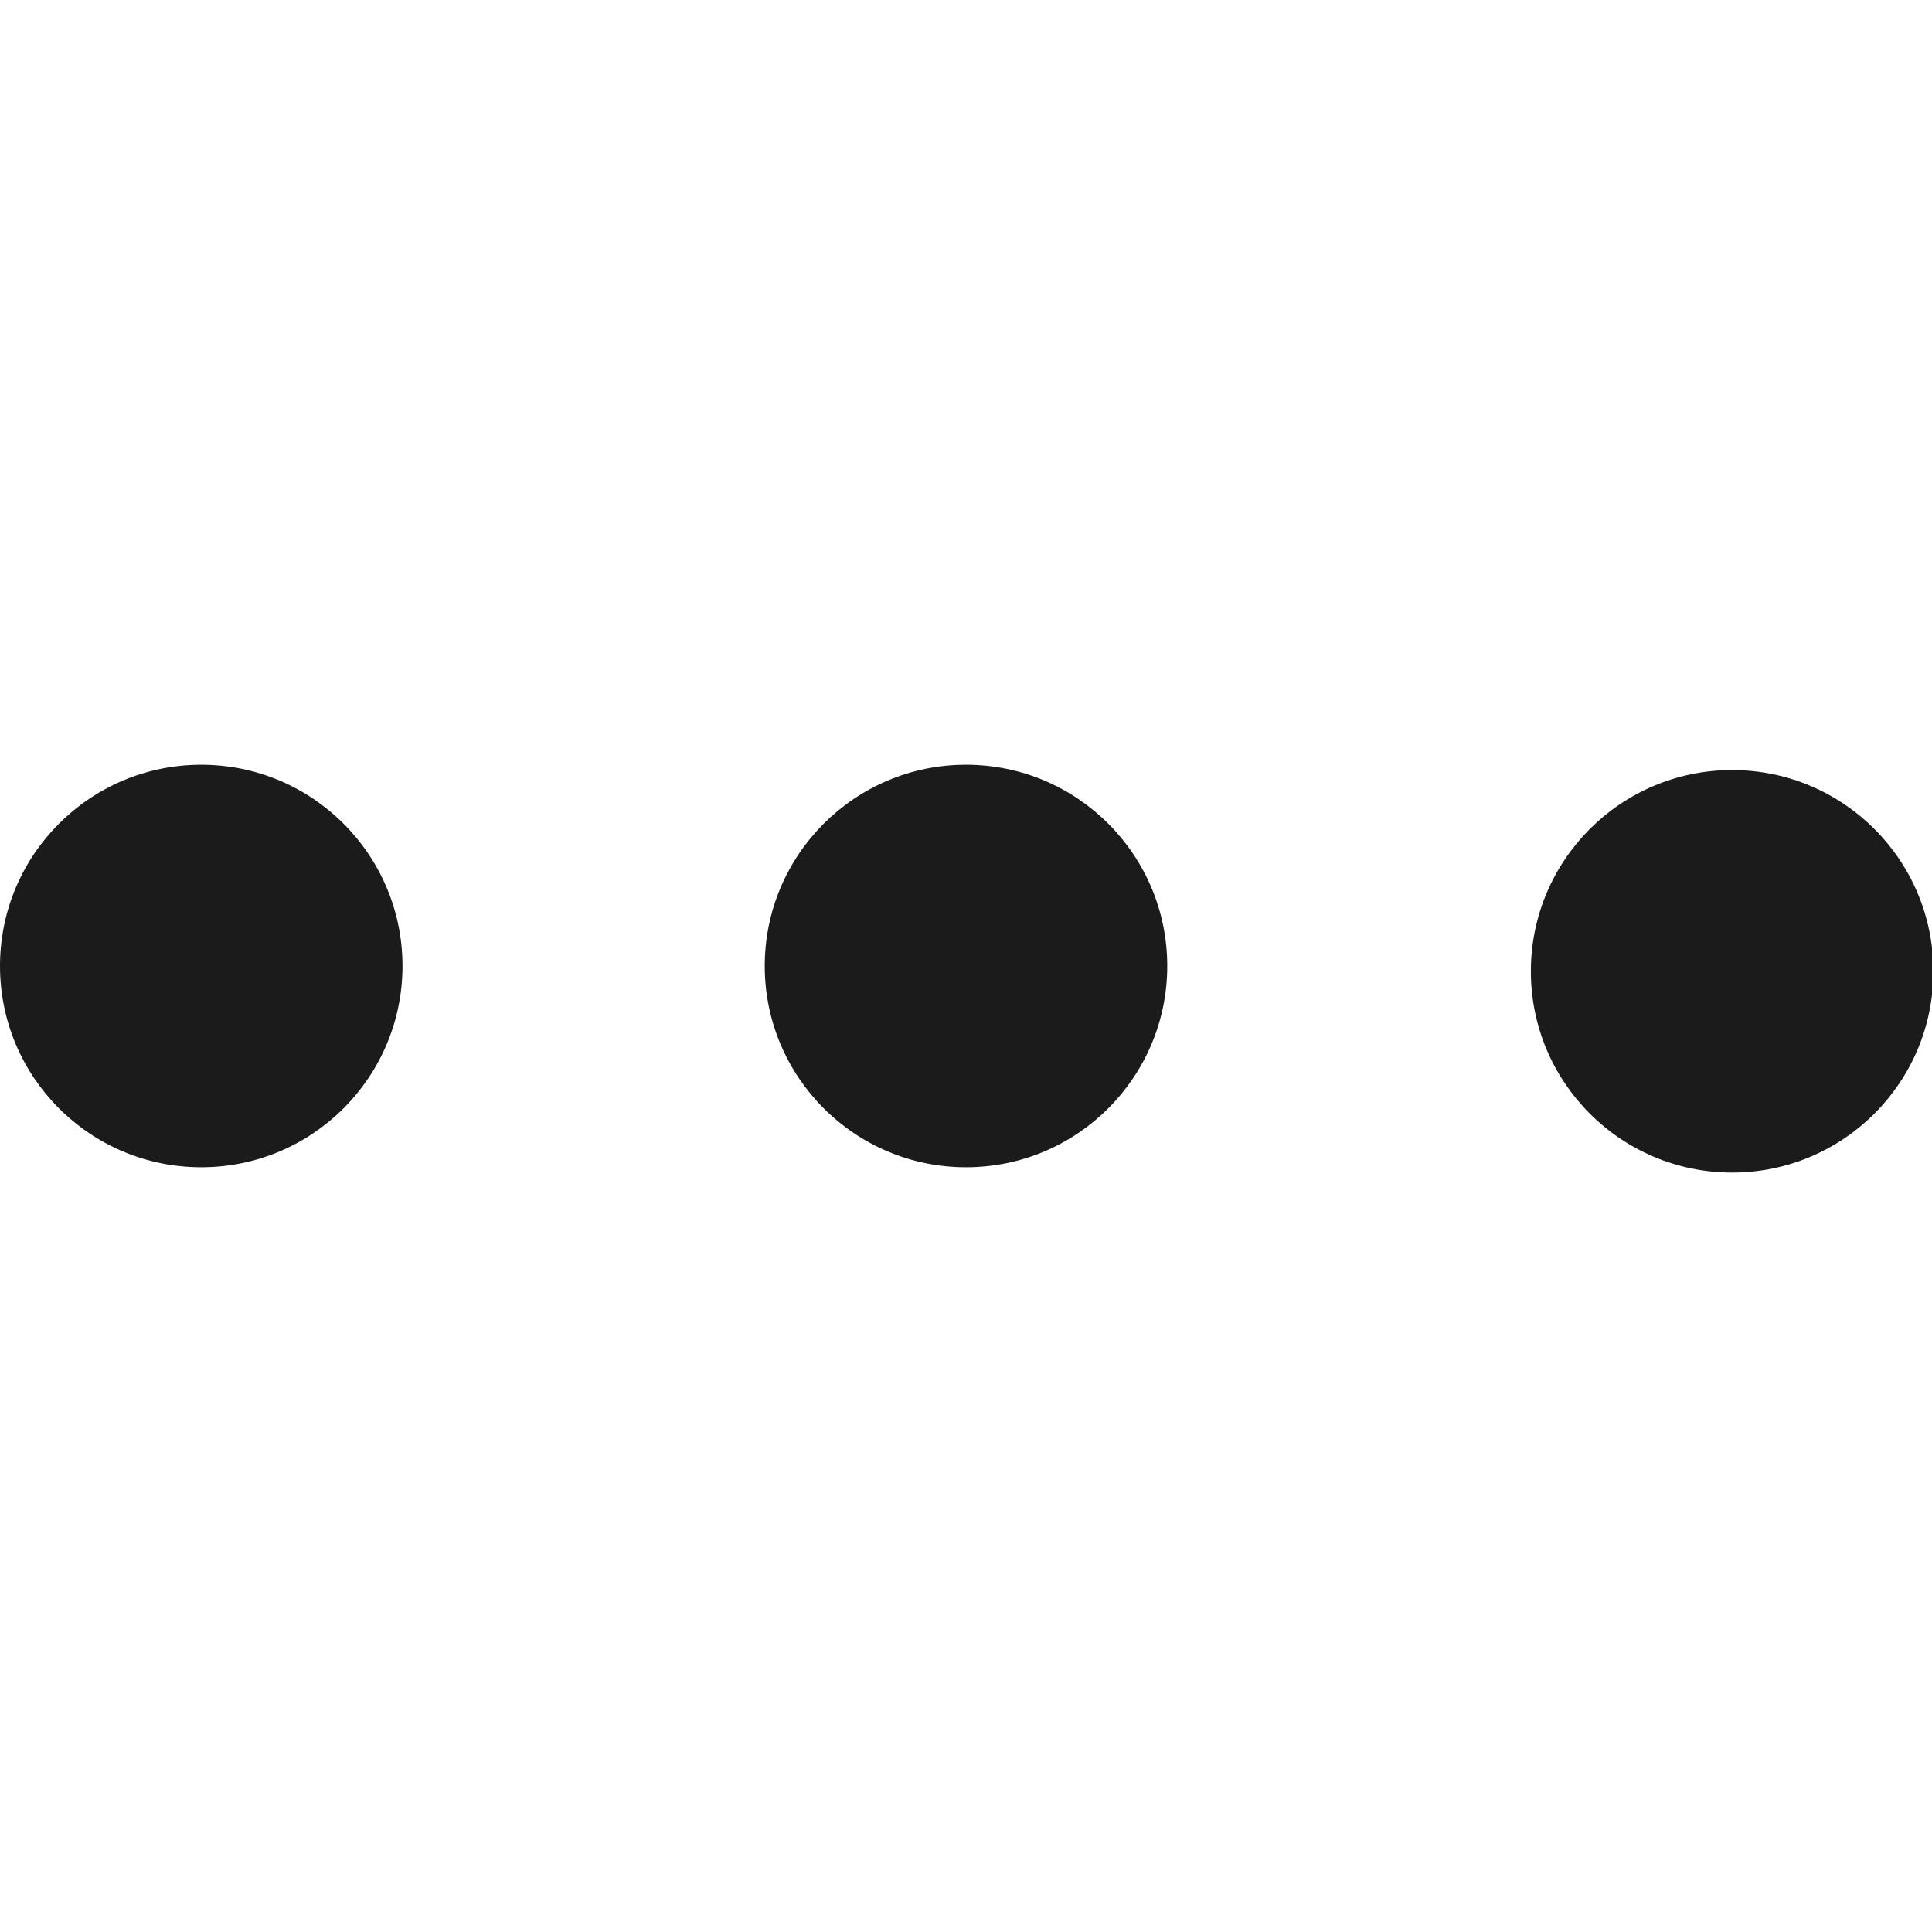
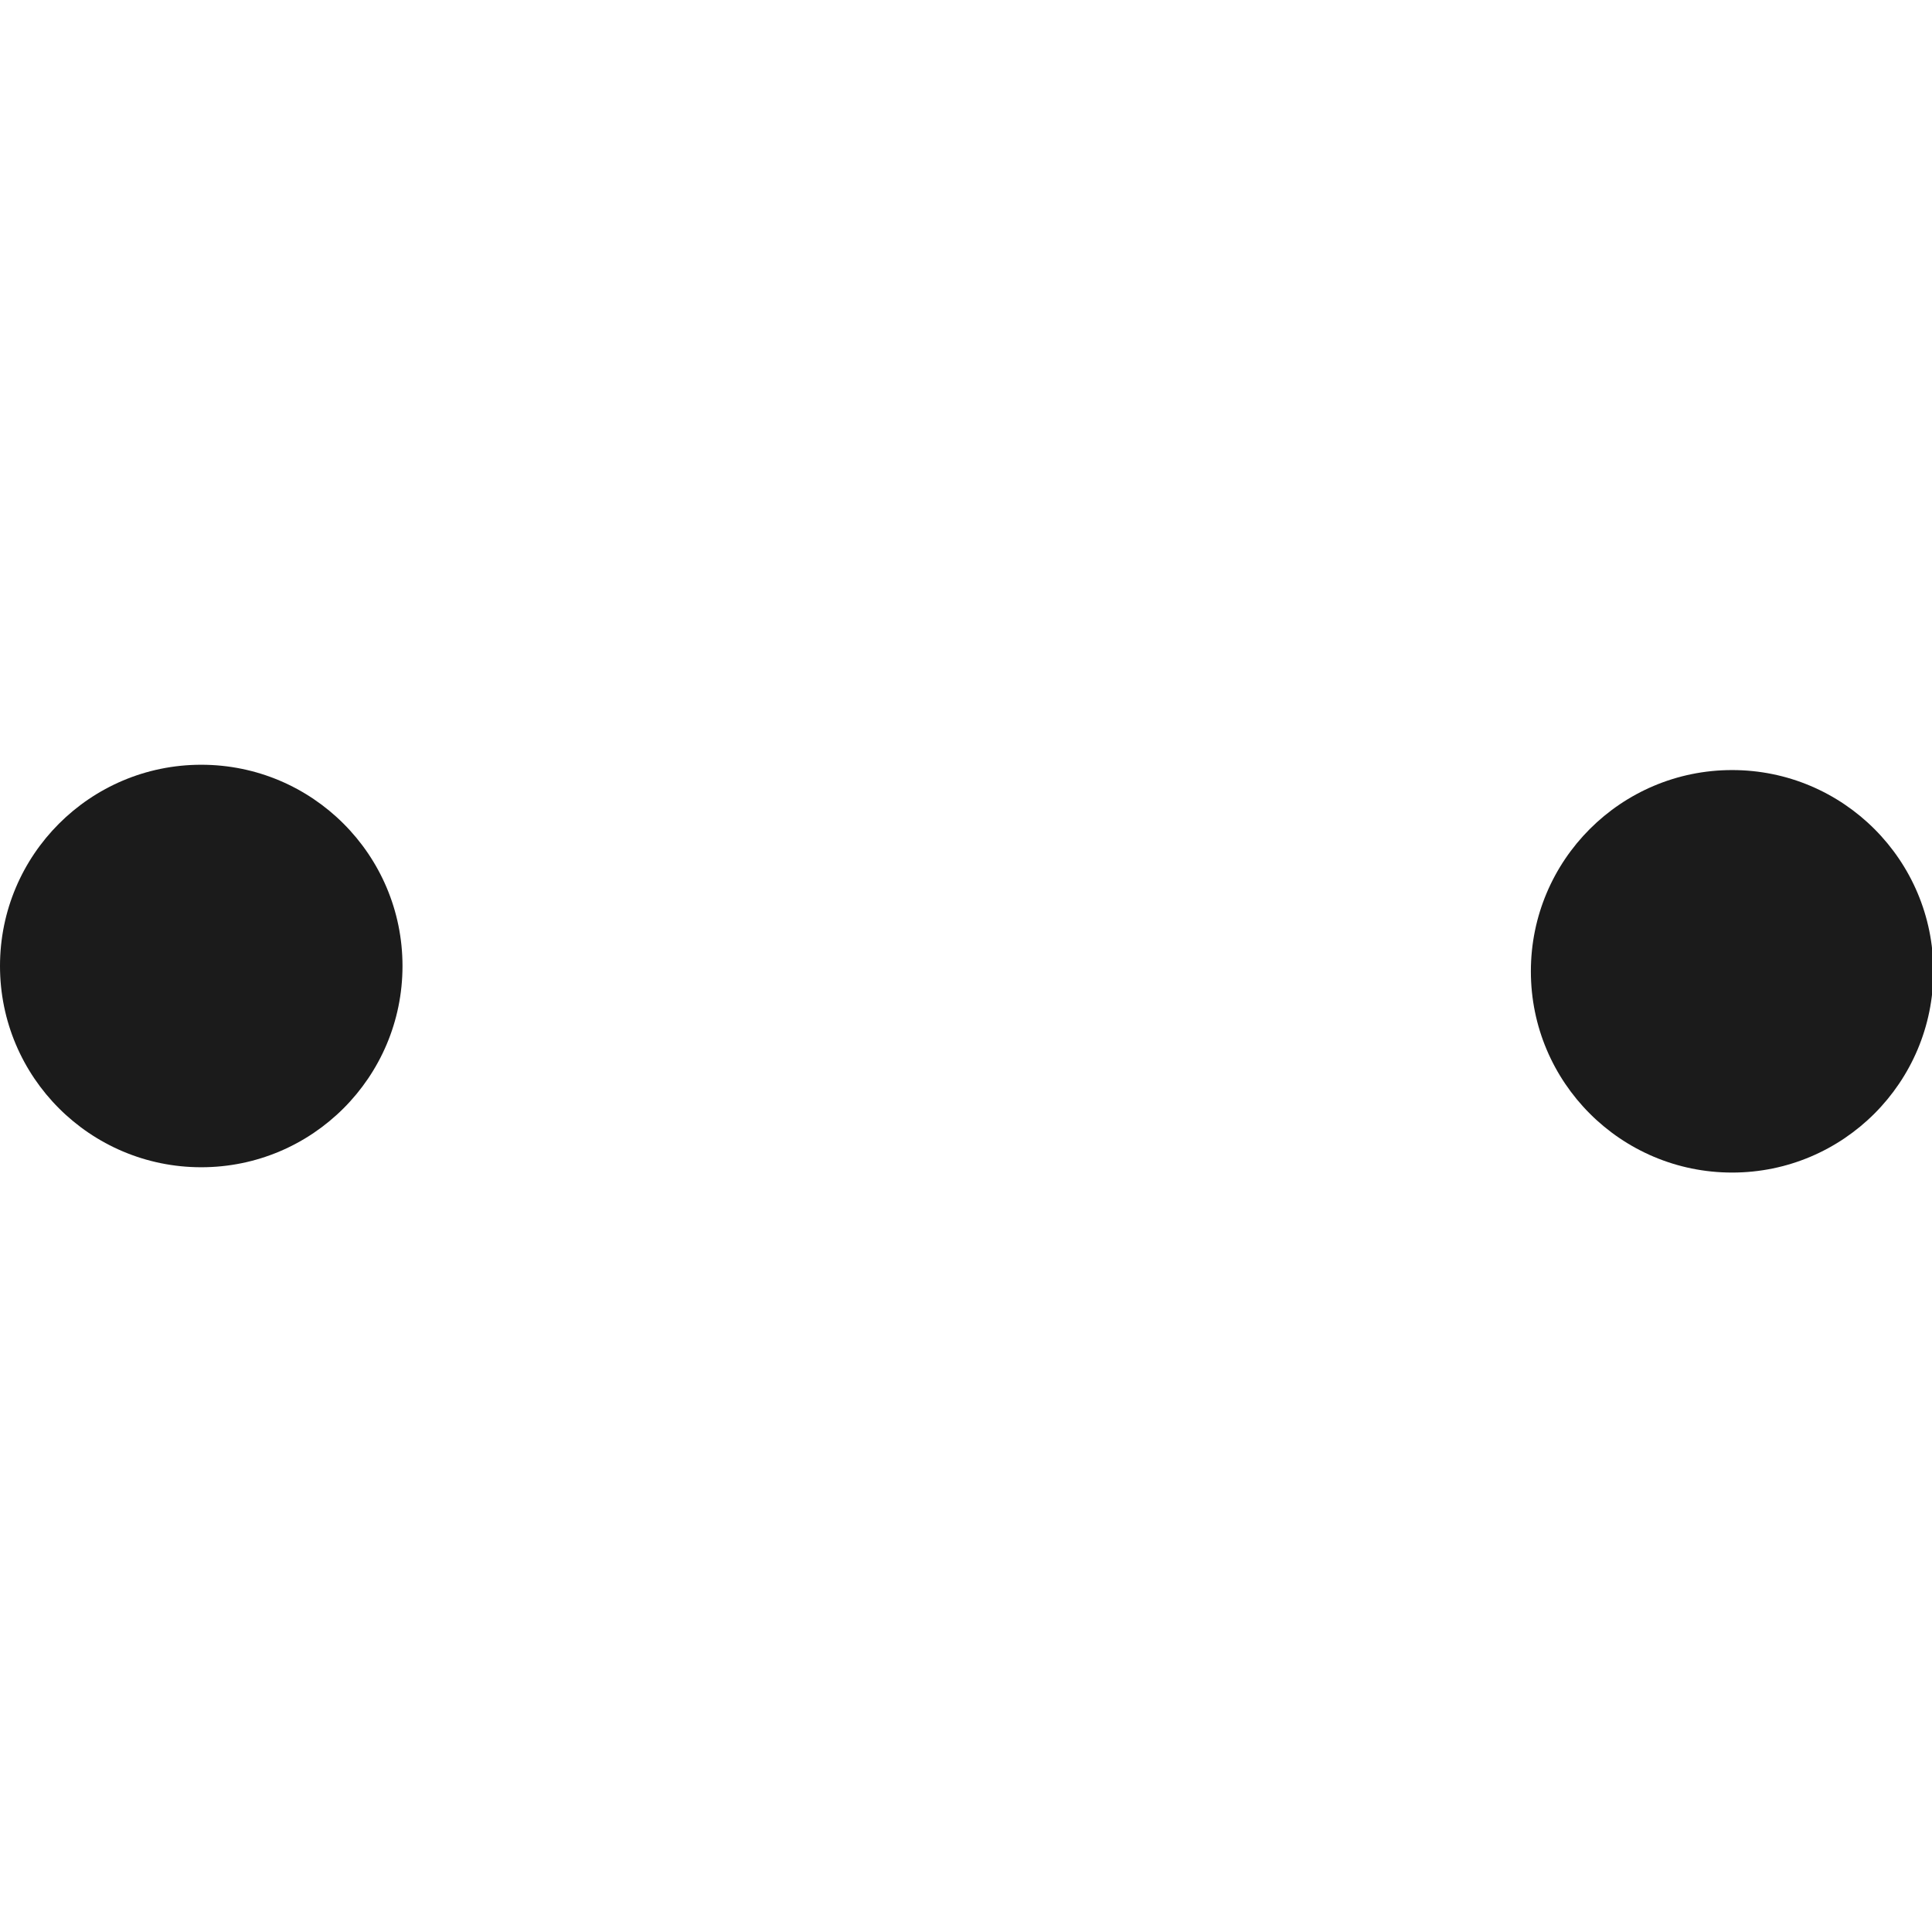
<svg xmlns="http://www.w3.org/2000/svg" id="Isolation_Mode" data-name="Isolation Mode" viewBox="0 0 24 24" width="512" height="512">
  <circle cx="21.517" cy="12.066" r="2.5" fill="#1b1b1b" />
-   <circle cx="12" cy="12" r="2.5" fill="#1b1b1b" />
  <circle cx="2.5" cy="12" r="2.5" fill="#1b1b1b" />
</svg>